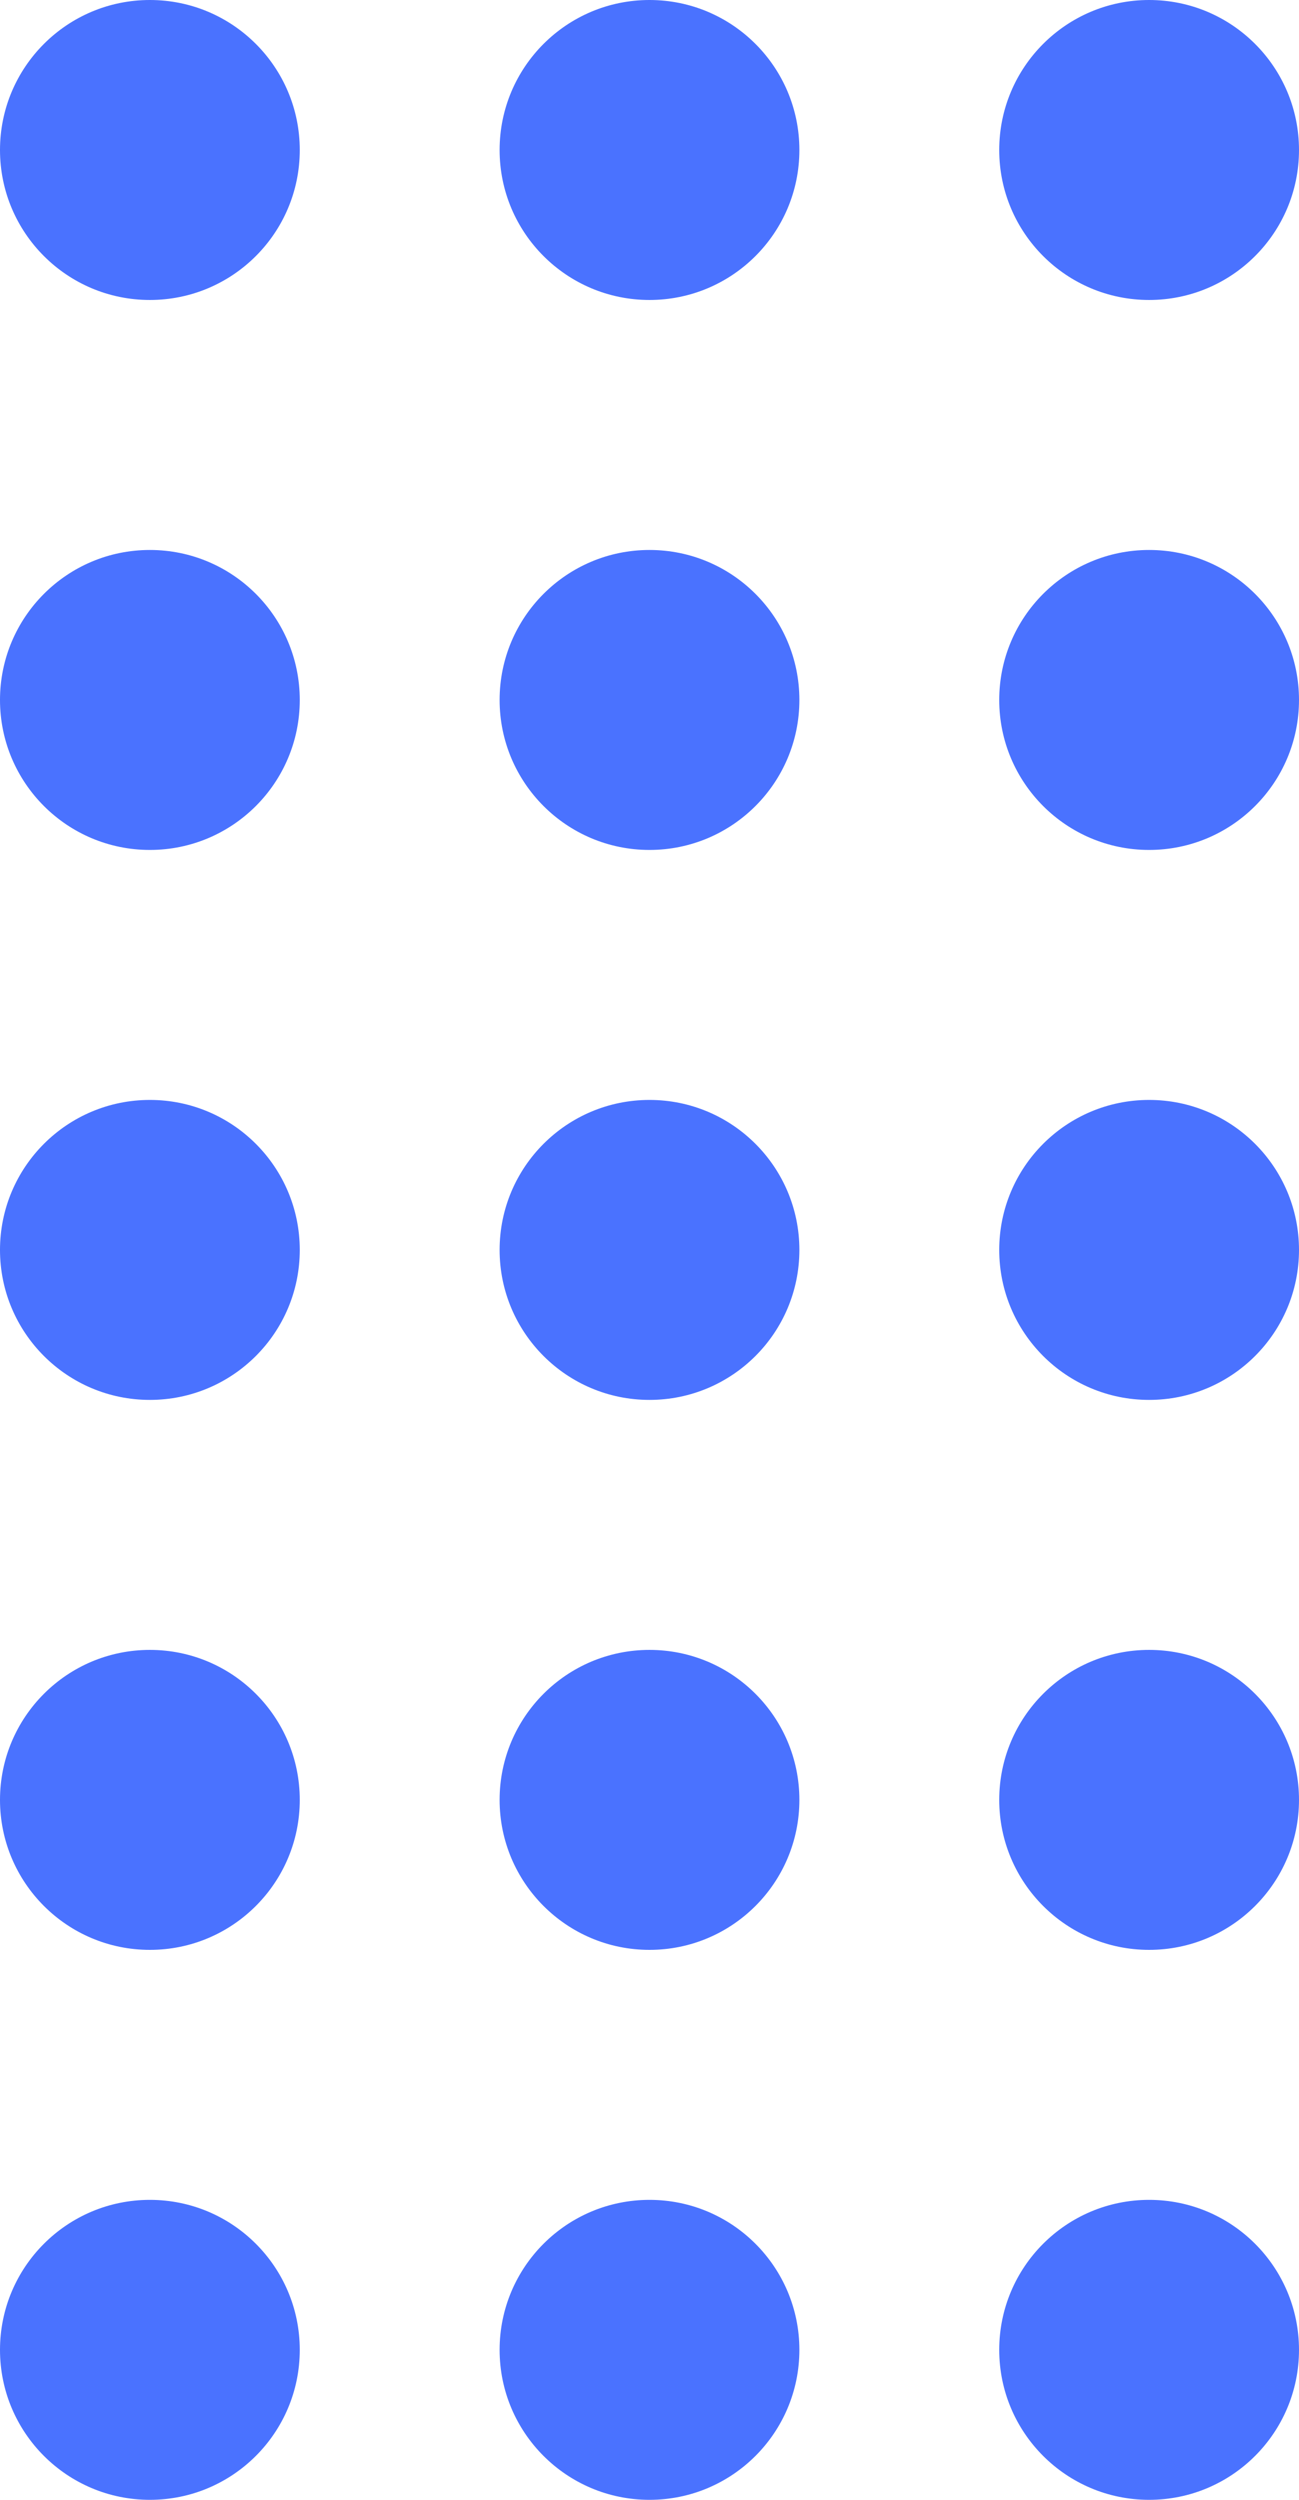
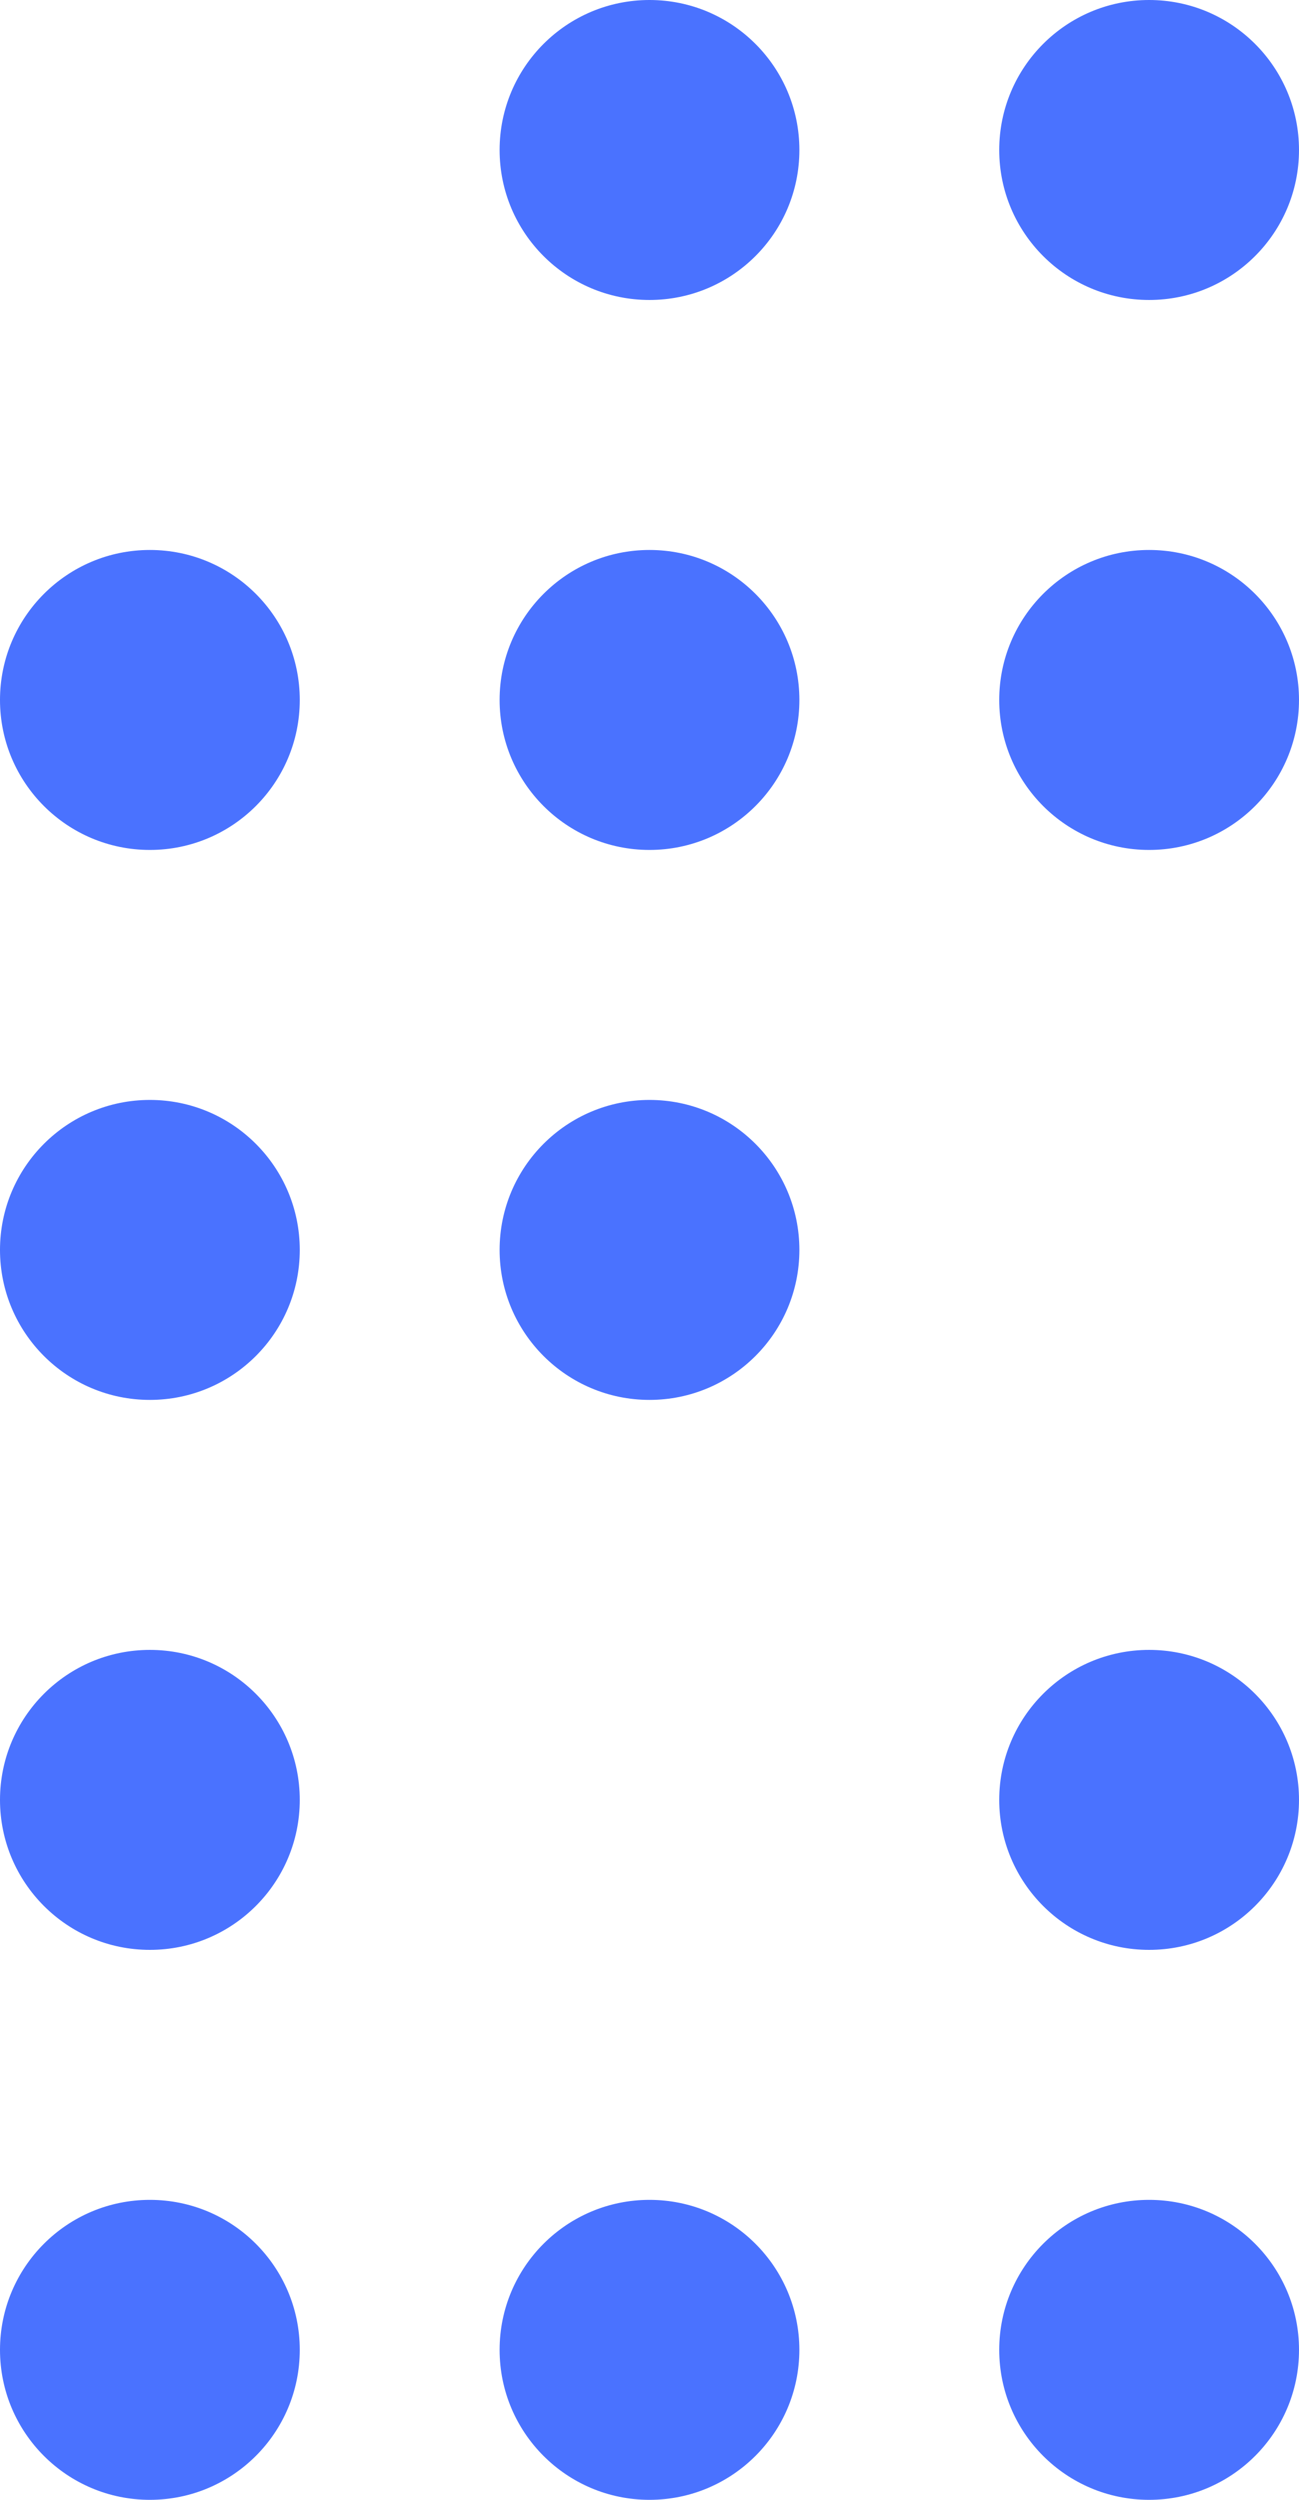
<svg xmlns="http://www.w3.org/2000/svg" width="52" height="100" viewBox="0 0 52 100" fill="none">
  <circle cx="46" cy="72" r="6" transform="rotate(90 46 72)" fill="#4A72FF" />
-   <circle cx="46" cy="50" r="6" transform="rotate(90 46 50)" fill="#4A72FF" />
  <circle cx="46" cy="28" r="6" transform="rotate(90 46 28)" fill="#4A72FF" />
  <circle cx="46" cy="6" r="6" transform="rotate(90 46 6)" fill="#4A72FF" />
  <circle cx="26" cy="28" r="6" transform="rotate(90 26 28)" fill="#4A72FF" />
  <circle cx="6" cy="28" r="6" transform="rotate(90 6 28)" fill="#4A72FF" />
  <circle cx="26" cy="6" r="6" transform="rotate(90 26 6)" fill="#4A72FF" />
-   <circle cx="6" cy="6" r="6" transform="rotate(90 6 6)" fill="#4A72FF" />
  <circle cx="26" cy="50" r="6" transform="rotate(90 26 50)" fill="#4A72FF" />
  <circle cx="6" cy="50" r="6" transform="rotate(90 6 50)" fill="#4A72FF" />
-   <circle cx="26" cy="72" r="6" transform="rotate(90 26 72)" fill="#4A72FF" />
  <circle cx="6" cy="72" r="6" transform="rotate(90 6 72)" fill="#4A72FF" />
  <circle cx="26" cy="94" r="6" transform="rotate(90 26 94)" fill="#4A72FF" />
  <circle cx="6" cy="94" r="6" transform="rotate(90 6 94)" fill="#4A72FF" />
  <circle cx="46" cy="94" r="6" transform="rotate(90 46 94)" fill="#4A72FF" />
</svg>